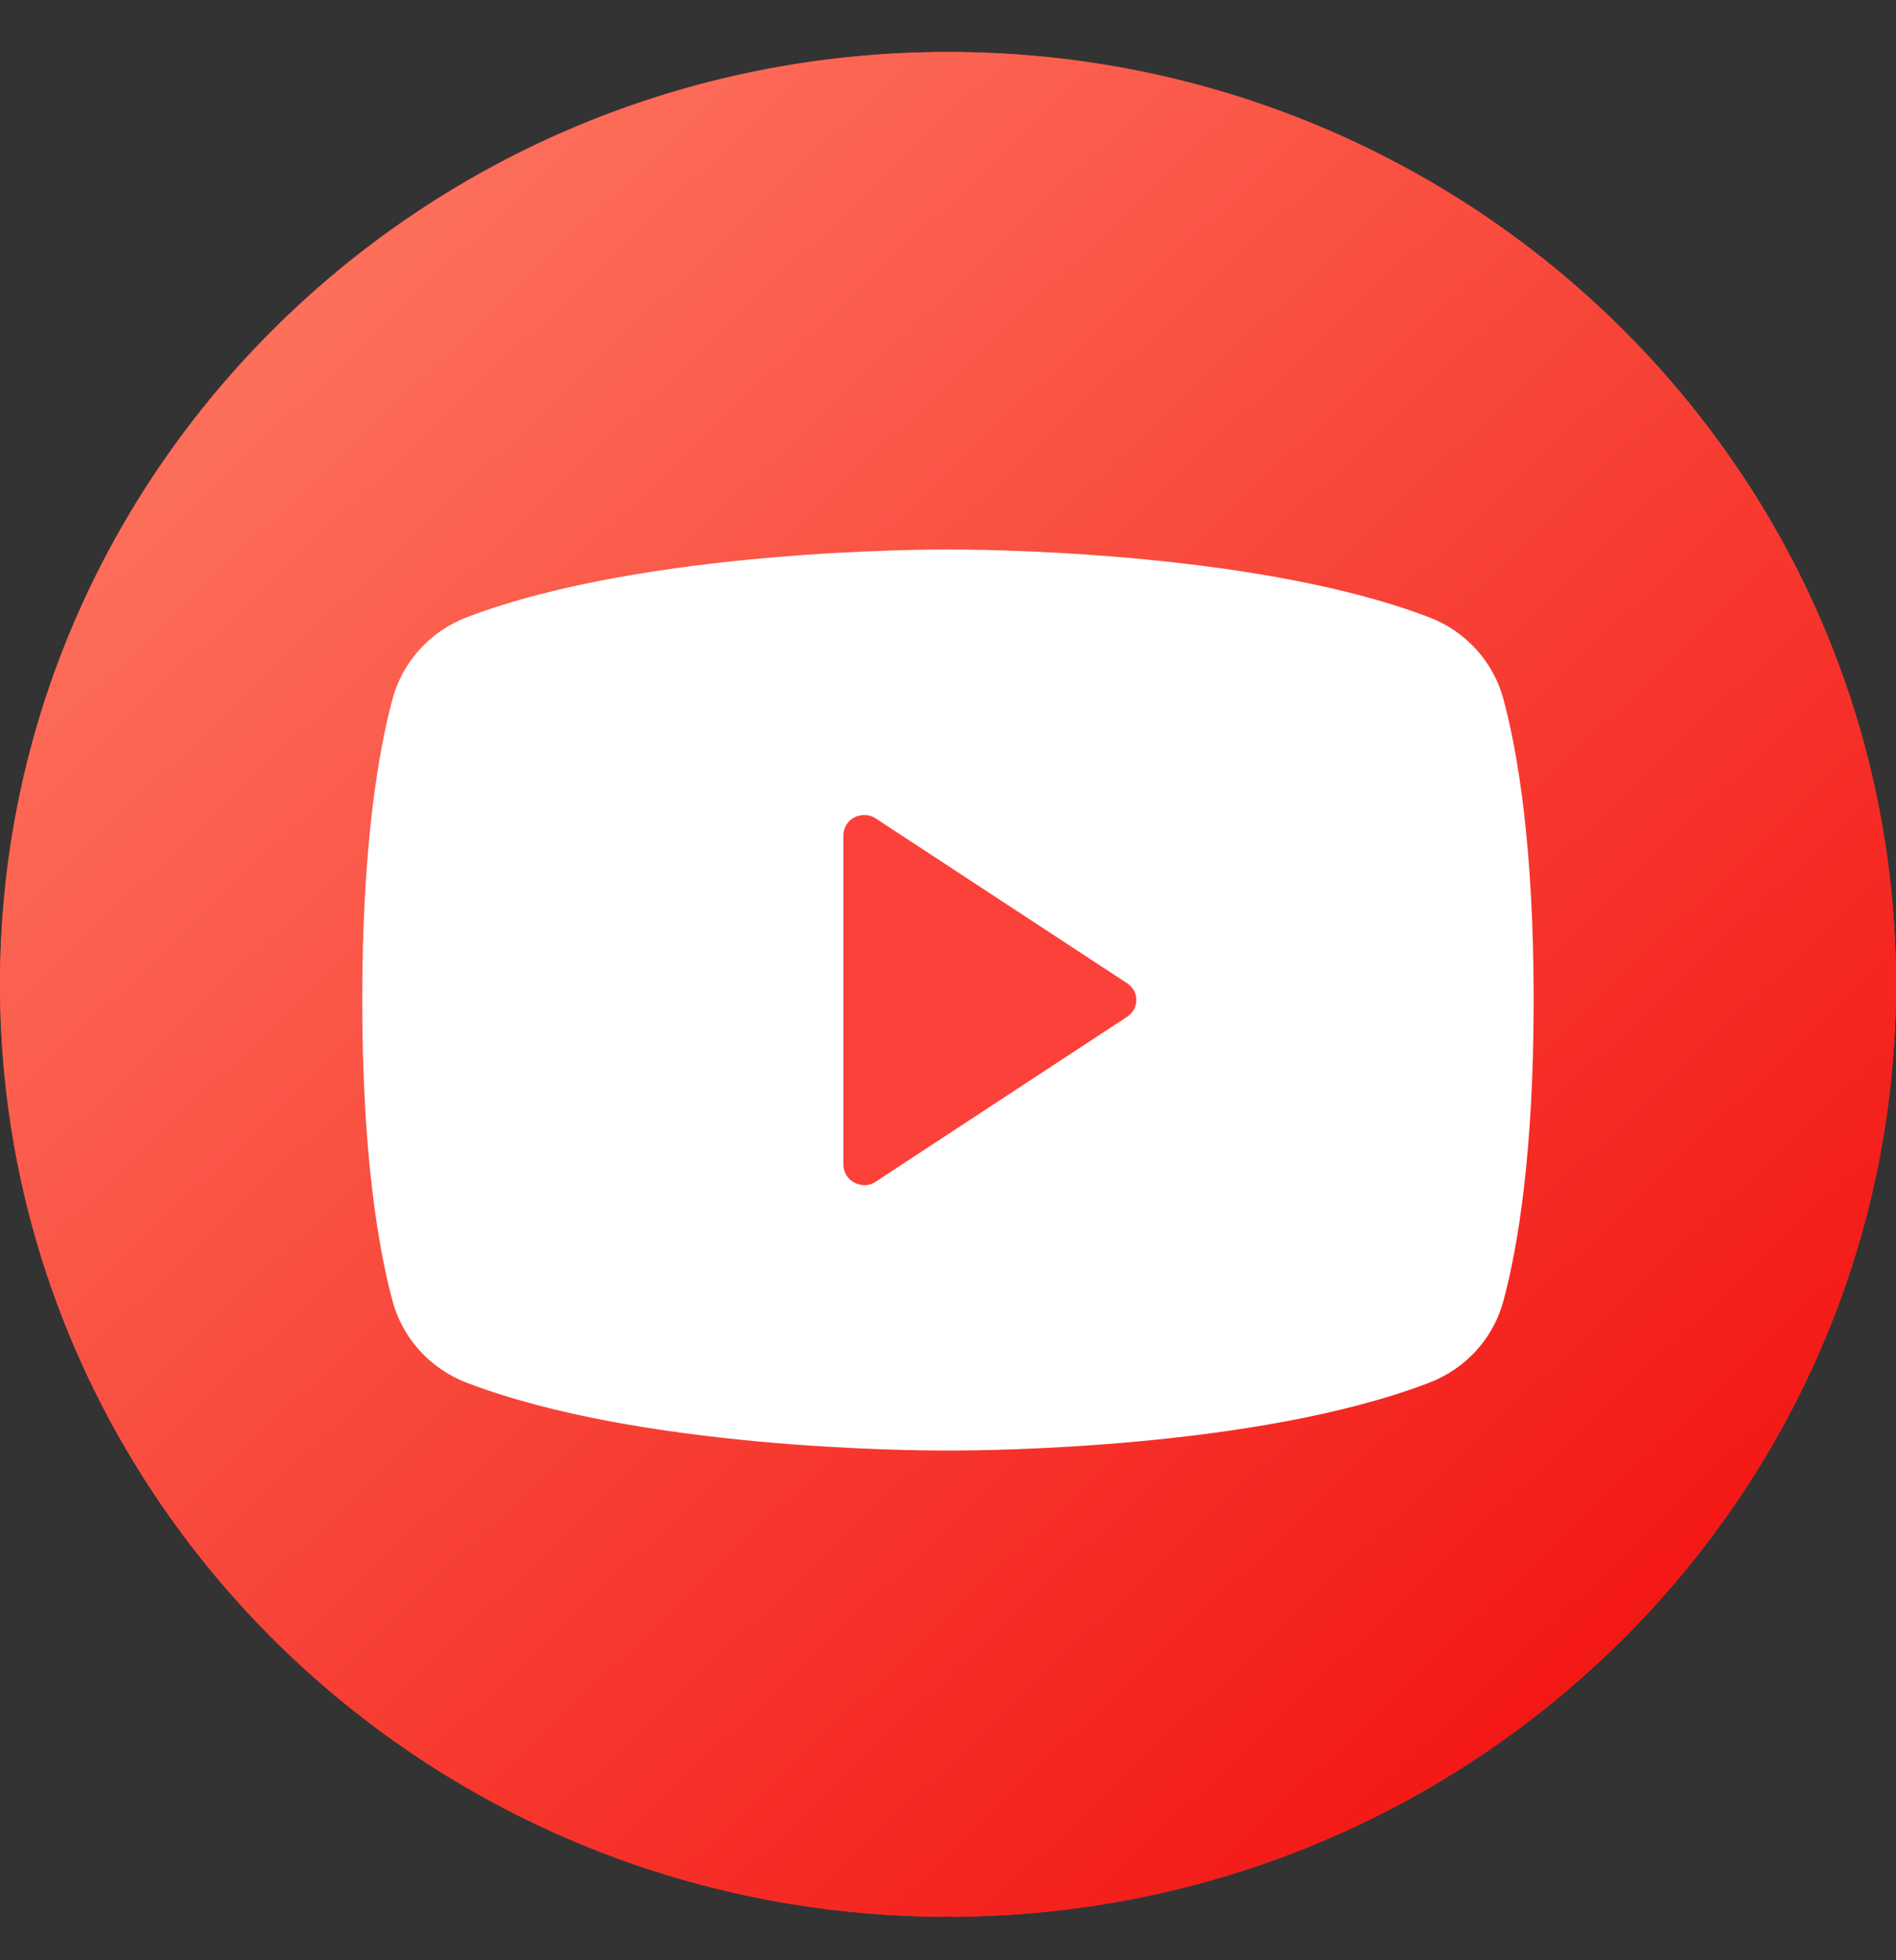
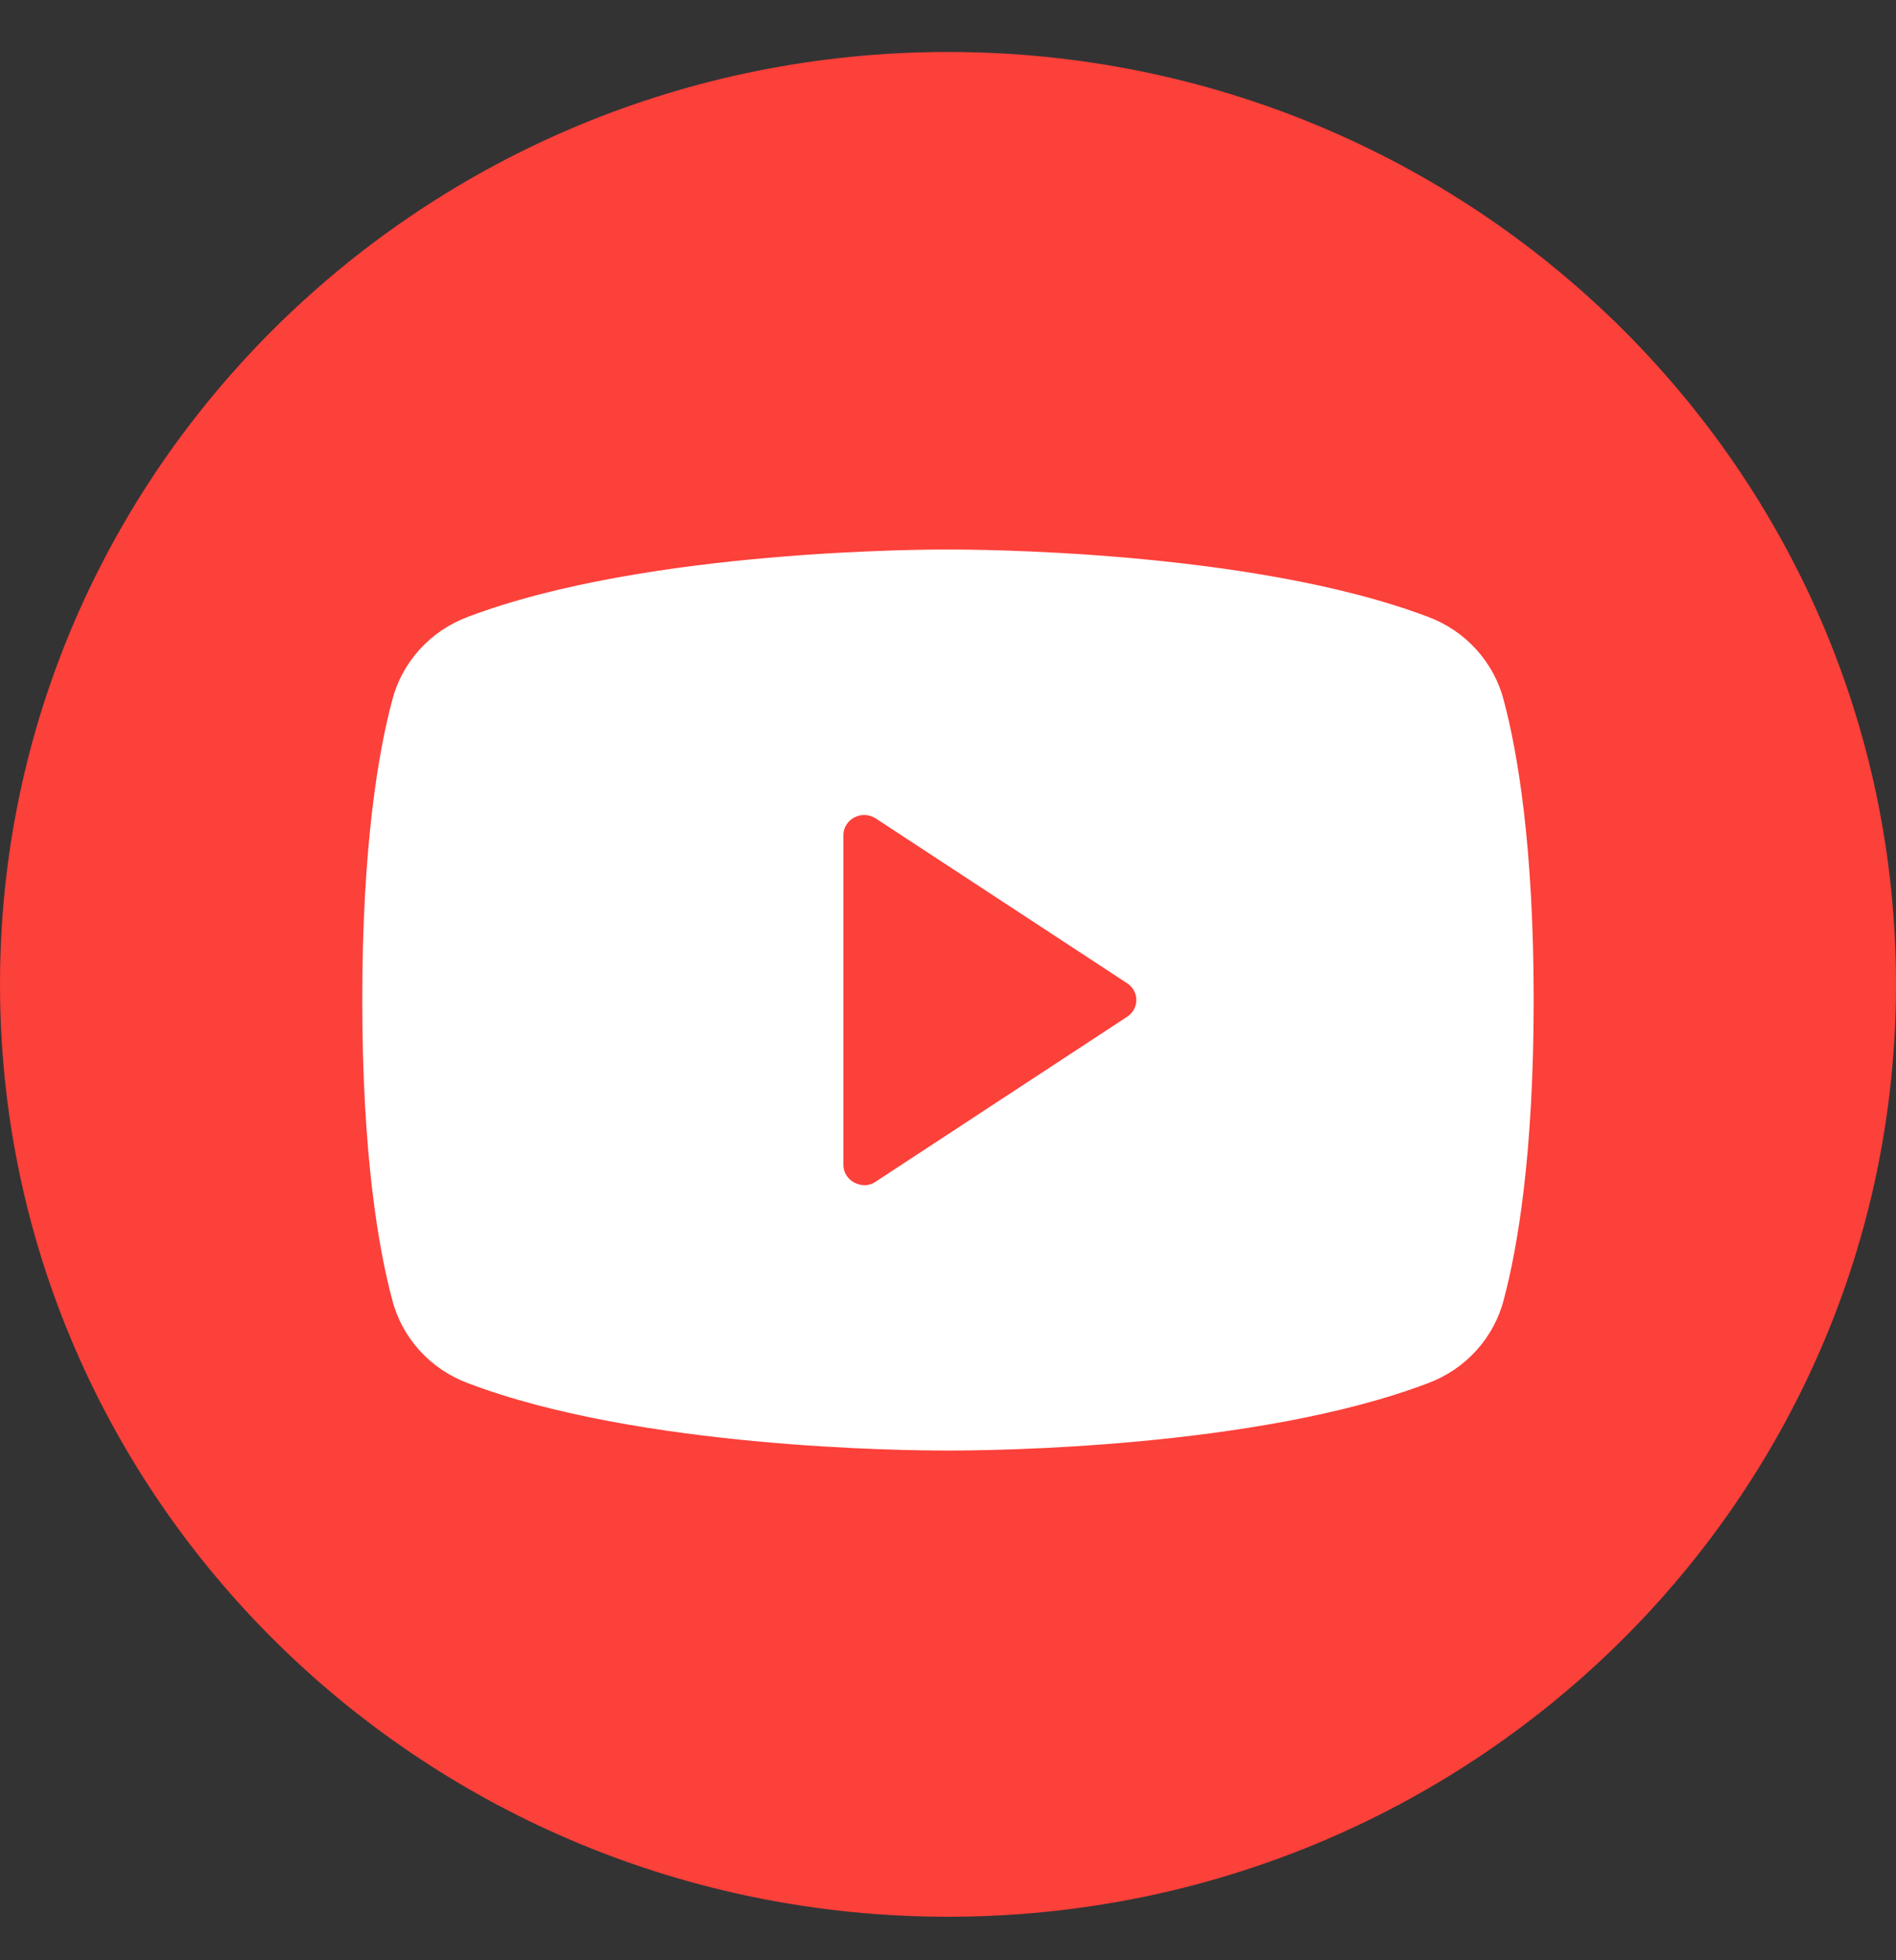
<svg xmlns="http://www.w3.org/2000/svg" width="30" height="31" viewBox="0 0 30 31" fill="none">
  <rect x="0" y="0" width="30" height="31" fill="#333333" stroke="none" />
  <path d="M15 30.312C23.284 30.312 30 23.71 30 15.567C30 7.424 23.284 0.822 15 0.822C6.716 0.822 0 7.424 0 15.567C0 23.71 6.716 30.312 15 30.312Z" fill="#FC403A" />
-   <path d="M15 30.312C23.284 30.312 30 23.71 30 15.567C30 7.424 23.284 0.822 15 0.822C6.716 0.822 0 7.424 0 15.567C0 23.71 6.716 30.312 15 30.312Z" fill="url(#paint0_linear_257_1154)" />
  <path d="M23.795 11.081C23.719 10.781 23.57 10.504 23.361 10.273C23.152 10.042 22.889 9.864 22.595 9.755C19.765 8.682 15.248 8.69 14.999 8.69C14.751 8.69 10.234 8.682 7.404 9.755C7.11 9.864 6.847 10.042 6.638 10.273C6.429 10.504 6.28 10.781 6.204 11.081C5.989 11.886 5.732 13.366 5.732 15.815C5.732 18.263 5.989 19.743 6.204 20.548C6.28 20.848 6.429 21.125 6.638 21.356C6.847 21.587 7.11 21.765 7.404 21.874C10.118 22.907 14.371 22.939 14.942 22.939H15.057C15.628 22.939 19.881 22.907 22.595 21.874C22.889 21.765 23.152 21.587 23.361 21.356C23.57 21.125 23.719 20.848 23.795 20.548C24.01 19.743 24.267 18.263 24.267 15.815C24.267 13.366 24.01 11.886 23.795 11.081Z" fill="white" />
  <path d="M13.858 18.686L17.829 16.083C17.875 16.054 17.913 16.015 17.94 15.968C17.966 15.921 17.98 15.868 17.98 15.815C17.98 15.761 17.966 15.708 17.94 15.661C17.913 15.614 17.875 15.575 17.829 15.546L13.858 12.944C13.808 12.911 13.75 12.892 13.69 12.889C13.631 12.886 13.571 12.899 13.518 12.927C13.466 12.954 13.421 12.995 13.391 13.045C13.36 13.096 13.344 13.153 13.345 13.212L13.345 18.417C13.344 18.476 13.36 18.534 13.391 18.584C13.421 18.634 13.466 18.675 13.518 18.702C13.567 18.727 13.621 18.741 13.676 18.743C13.741 18.744 13.805 18.724 13.858 18.686Z" fill="#FC403A" />
  <defs>
    <linearGradient id="paint0_linear_257_1154" x1="30" y1="28.337" x2="-0.059" y2="-3.261" gradientUnits="userSpaceOnUse">
      <stop stop-color="#F20A0A" />
      <stop offset="1" stop-color="#FF8A70" />
    </linearGradient>
  </defs>
</svg>